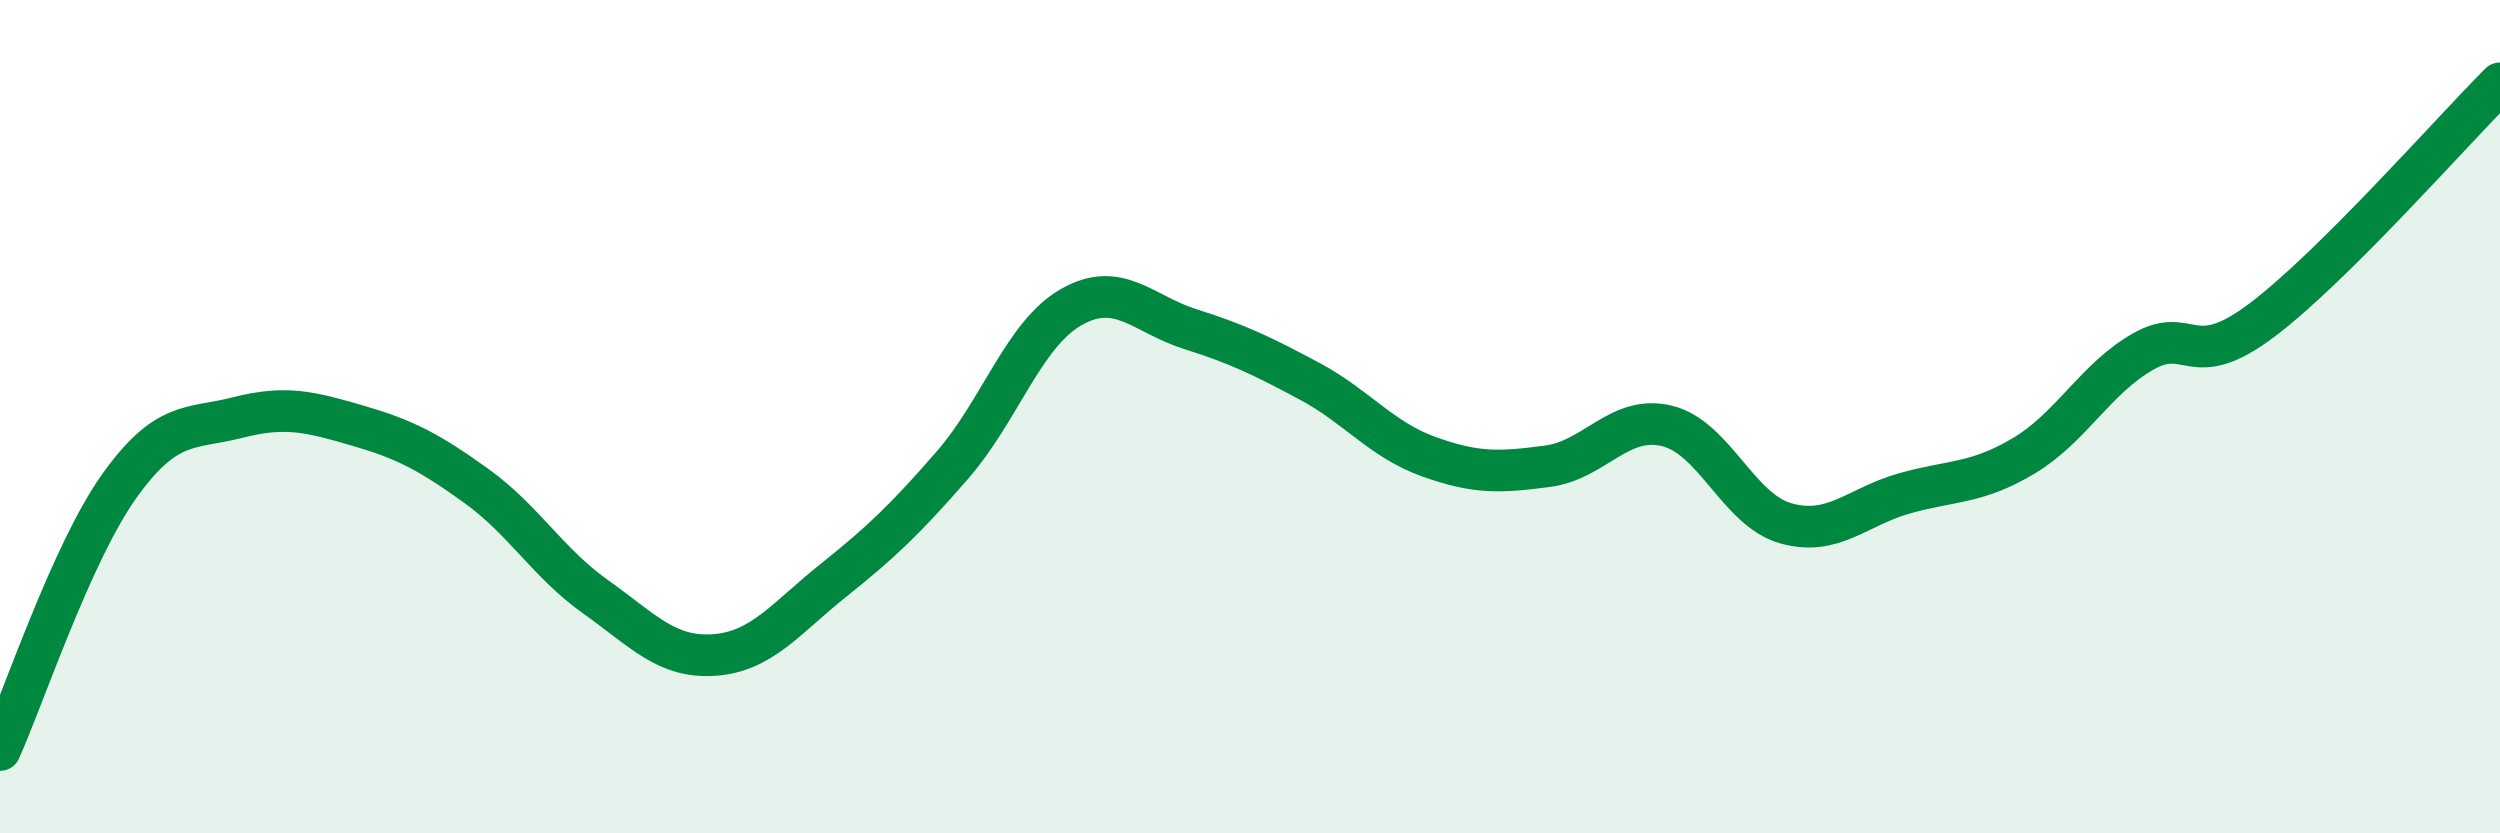
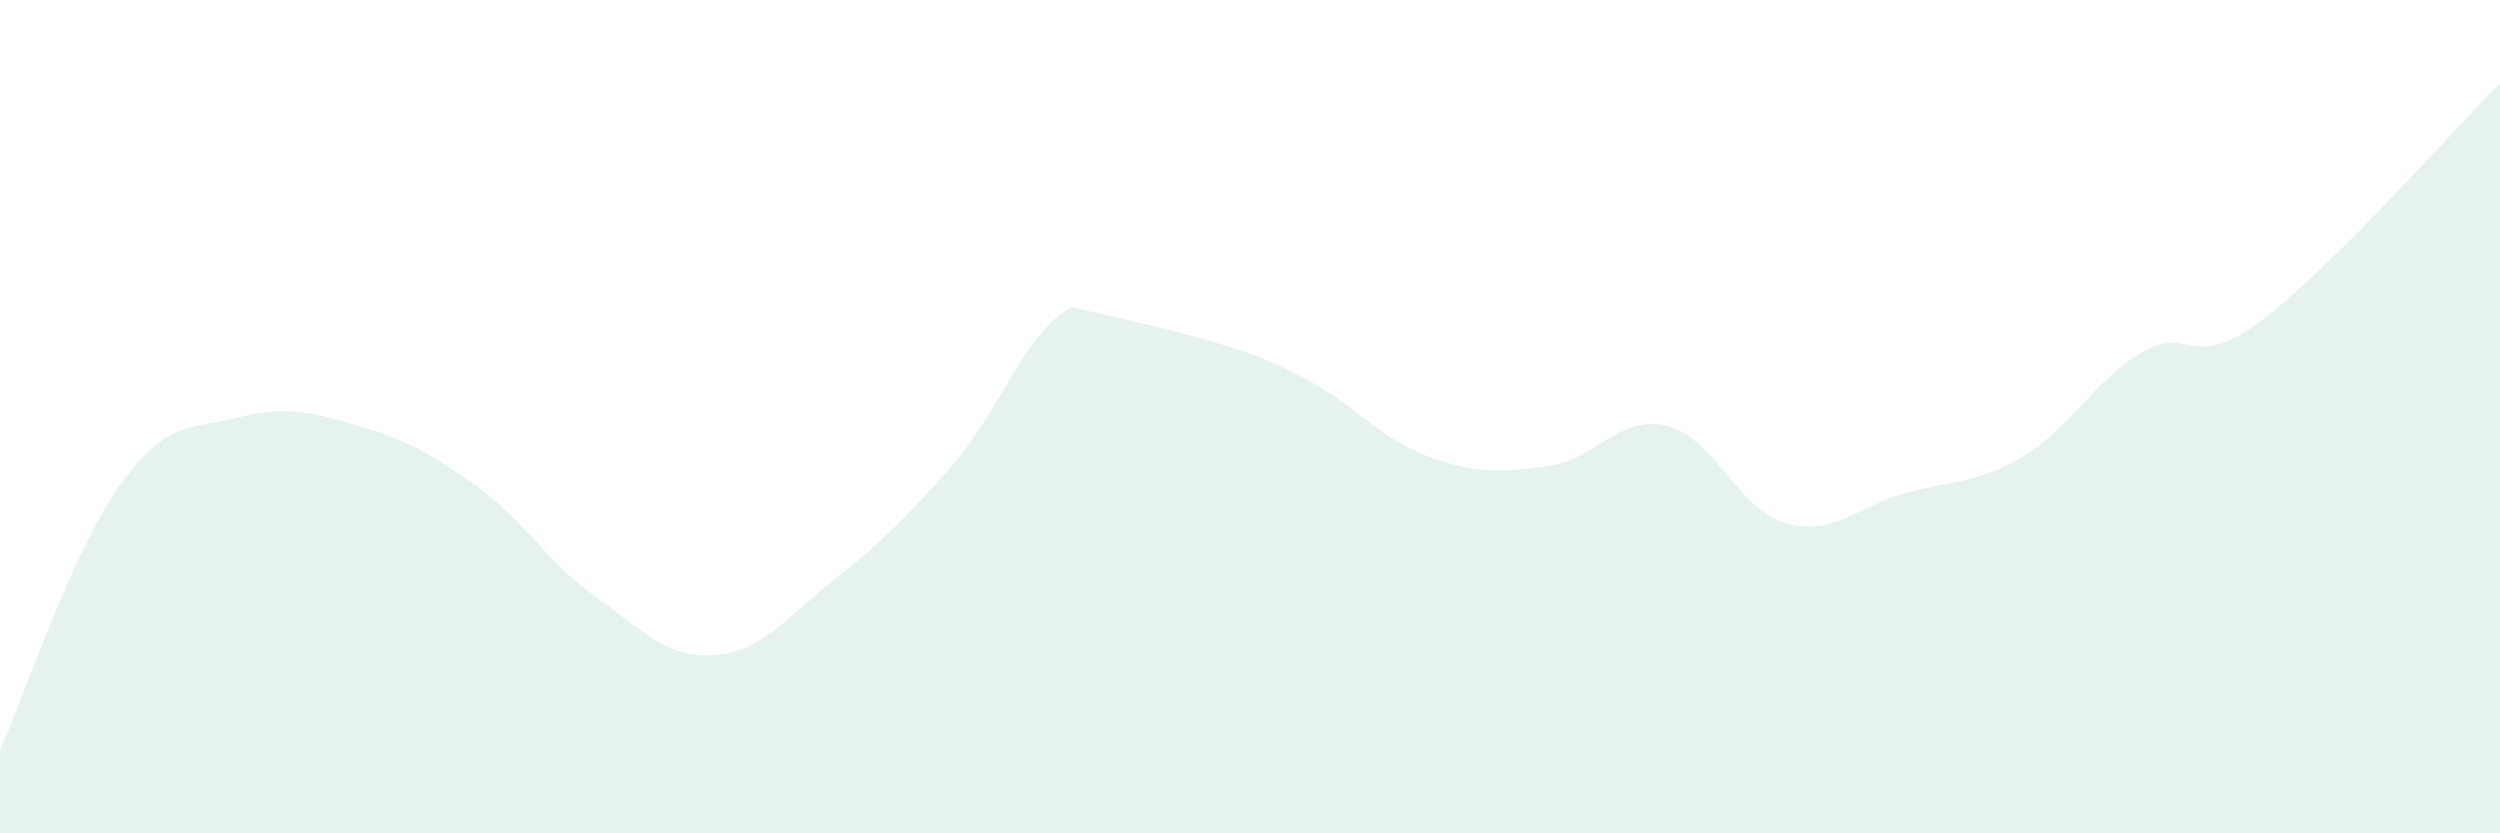
<svg xmlns="http://www.w3.org/2000/svg" width="60" height="20" viewBox="0 0 60 20">
-   <path d="M 0,18 C 0.57,16.73 1.72,13.27 2.86,11.67 C 4,10.07 4.57,10.31 5.71,10.02 C 6.85,9.73 7.43,9.88 8.57,10.21 C 9.71,10.54 10.29,10.84 11.43,11.66 C 12.57,12.48 13.15,13.51 14.29,14.32 C 15.43,15.13 16,15.8 17.14,15.72 C 18.28,15.64 18.86,14.84 20,13.93 C 21.14,13.02 21.72,12.47 22.86,11.16 C 24,9.85 24.57,8.02 25.71,7.37 C 26.85,6.72 27.43,7.54 28.57,7.9 C 29.71,8.26 30.29,8.54 31.43,9.15 C 32.57,9.76 33.15,10.55 34.29,10.96 C 35.43,11.37 36,11.34 37.14,11.19 C 38.28,11.04 38.86,9.95 40,10.22 C 41.14,10.49 41.72,12.24 42.86,12.56 C 44,12.88 44.57,12.16 45.71,11.84 C 46.85,11.52 47.43,11.62 48.57,10.94 C 49.71,10.26 50.29,9.09 51.43,8.44 C 52.57,7.79 52.58,8.97 54.29,7.68 C 56,6.39 58.86,3.14 60,2L60 20L0 20Z" fill="#008740" opacity="0.1" stroke-linecap="round" stroke-linejoin="round" />
-   <path d="M 0,18 C 0.57,16.73 1.72,13.27 2.86,11.67 C 4,10.07 4.57,10.31 5.71,10.02 C 6.85,9.73 7.43,9.88 8.57,10.21 C 9.71,10.54 10.29,10.84 11.43,11.66 C 12.57,12.48 13.15,13.51 14.29,14.32 C 15.43,15.13 16,15.8 17.14,15.72 C 18.28,15.64 18.86,14.84 20,13.93 C 21.14,13.02 21.72,12.47 22.86,11.16 C 24,9.85 24.57,8.02 25.71,7.37 C 26.85,6.72 27.43,7.54 28.57,7.9 C 29.71,8.26 30.29,8.54 31.43,9.15 C 32.57,9.76 33.15,10.55 34.29,10.96 C 35.43,11.37 36,11.34 37.14,11.19 C 38.28,11.04 38.86,9.95 40,10.22 C 41.14,10.49 41.72,12.24 42.86,12.56 C 44,12.88 44.57,12.16 45.71,11.84 C 46.85,11.52 47.43,11.62 48.57,10.94 C 49.71,10.26 50.29,9.09 51.43,8.44 C 52.57,7.79 52.58,8.97 54.29,7.68 C 56,6.39 58.86,3.14 60,2" stroke="#008740" stroke-width="1" fill="none" stroke-linecap="round" stroke-linejoin="round" />
+   <path d="M 0,18 C 0.57,16.73 1.72,13.27 2.86,11.67 C 4,10.07 4.57,10.31 5.71,10.02 C 6.85,9.73 7.43,9.88 8.57,10.21 C 9.71,10.54 10.29,10.84 11.43,11.66 C 12.57,12.48 13.15,13.51 14.29,14.32 C 15.43,15.13 16,15.8 17.14,15.72 C 18.28,15.64 18.86,14.84 20,13.93 C 21.14,13.02 21.72,12.47 22.86,11.16 C 24,9.85 24.57,8.02 25.71,7.37 C 29.71,8.26 30.29,8.54 31.43,9.15 C 32.57,9.76 33.15,10.55 34.29,10.96 C 35.43,11.37 36,11.34 37.14,11.19 C 38.28,11.04 38.86,9.95 40,10.22 C 41.14,10.49 41.72,12.24 42.86,12.56 C 44,12.88 44.57,12.16 45.71,11.84 C 46.85,11.52 47.43,11.62 48.57,10.94 C 49.71,10.26 50.29,9.09 51.43,8.44 C 52.57,7.79 52.58,8.97 54.29,7.68 C 56,6.39 58.86,3.14 60,2L60 20L0 20Z" fill="#008740" opacity="0.1" stroke-linecap="round" stroke-linejoin="round" />
</svg>